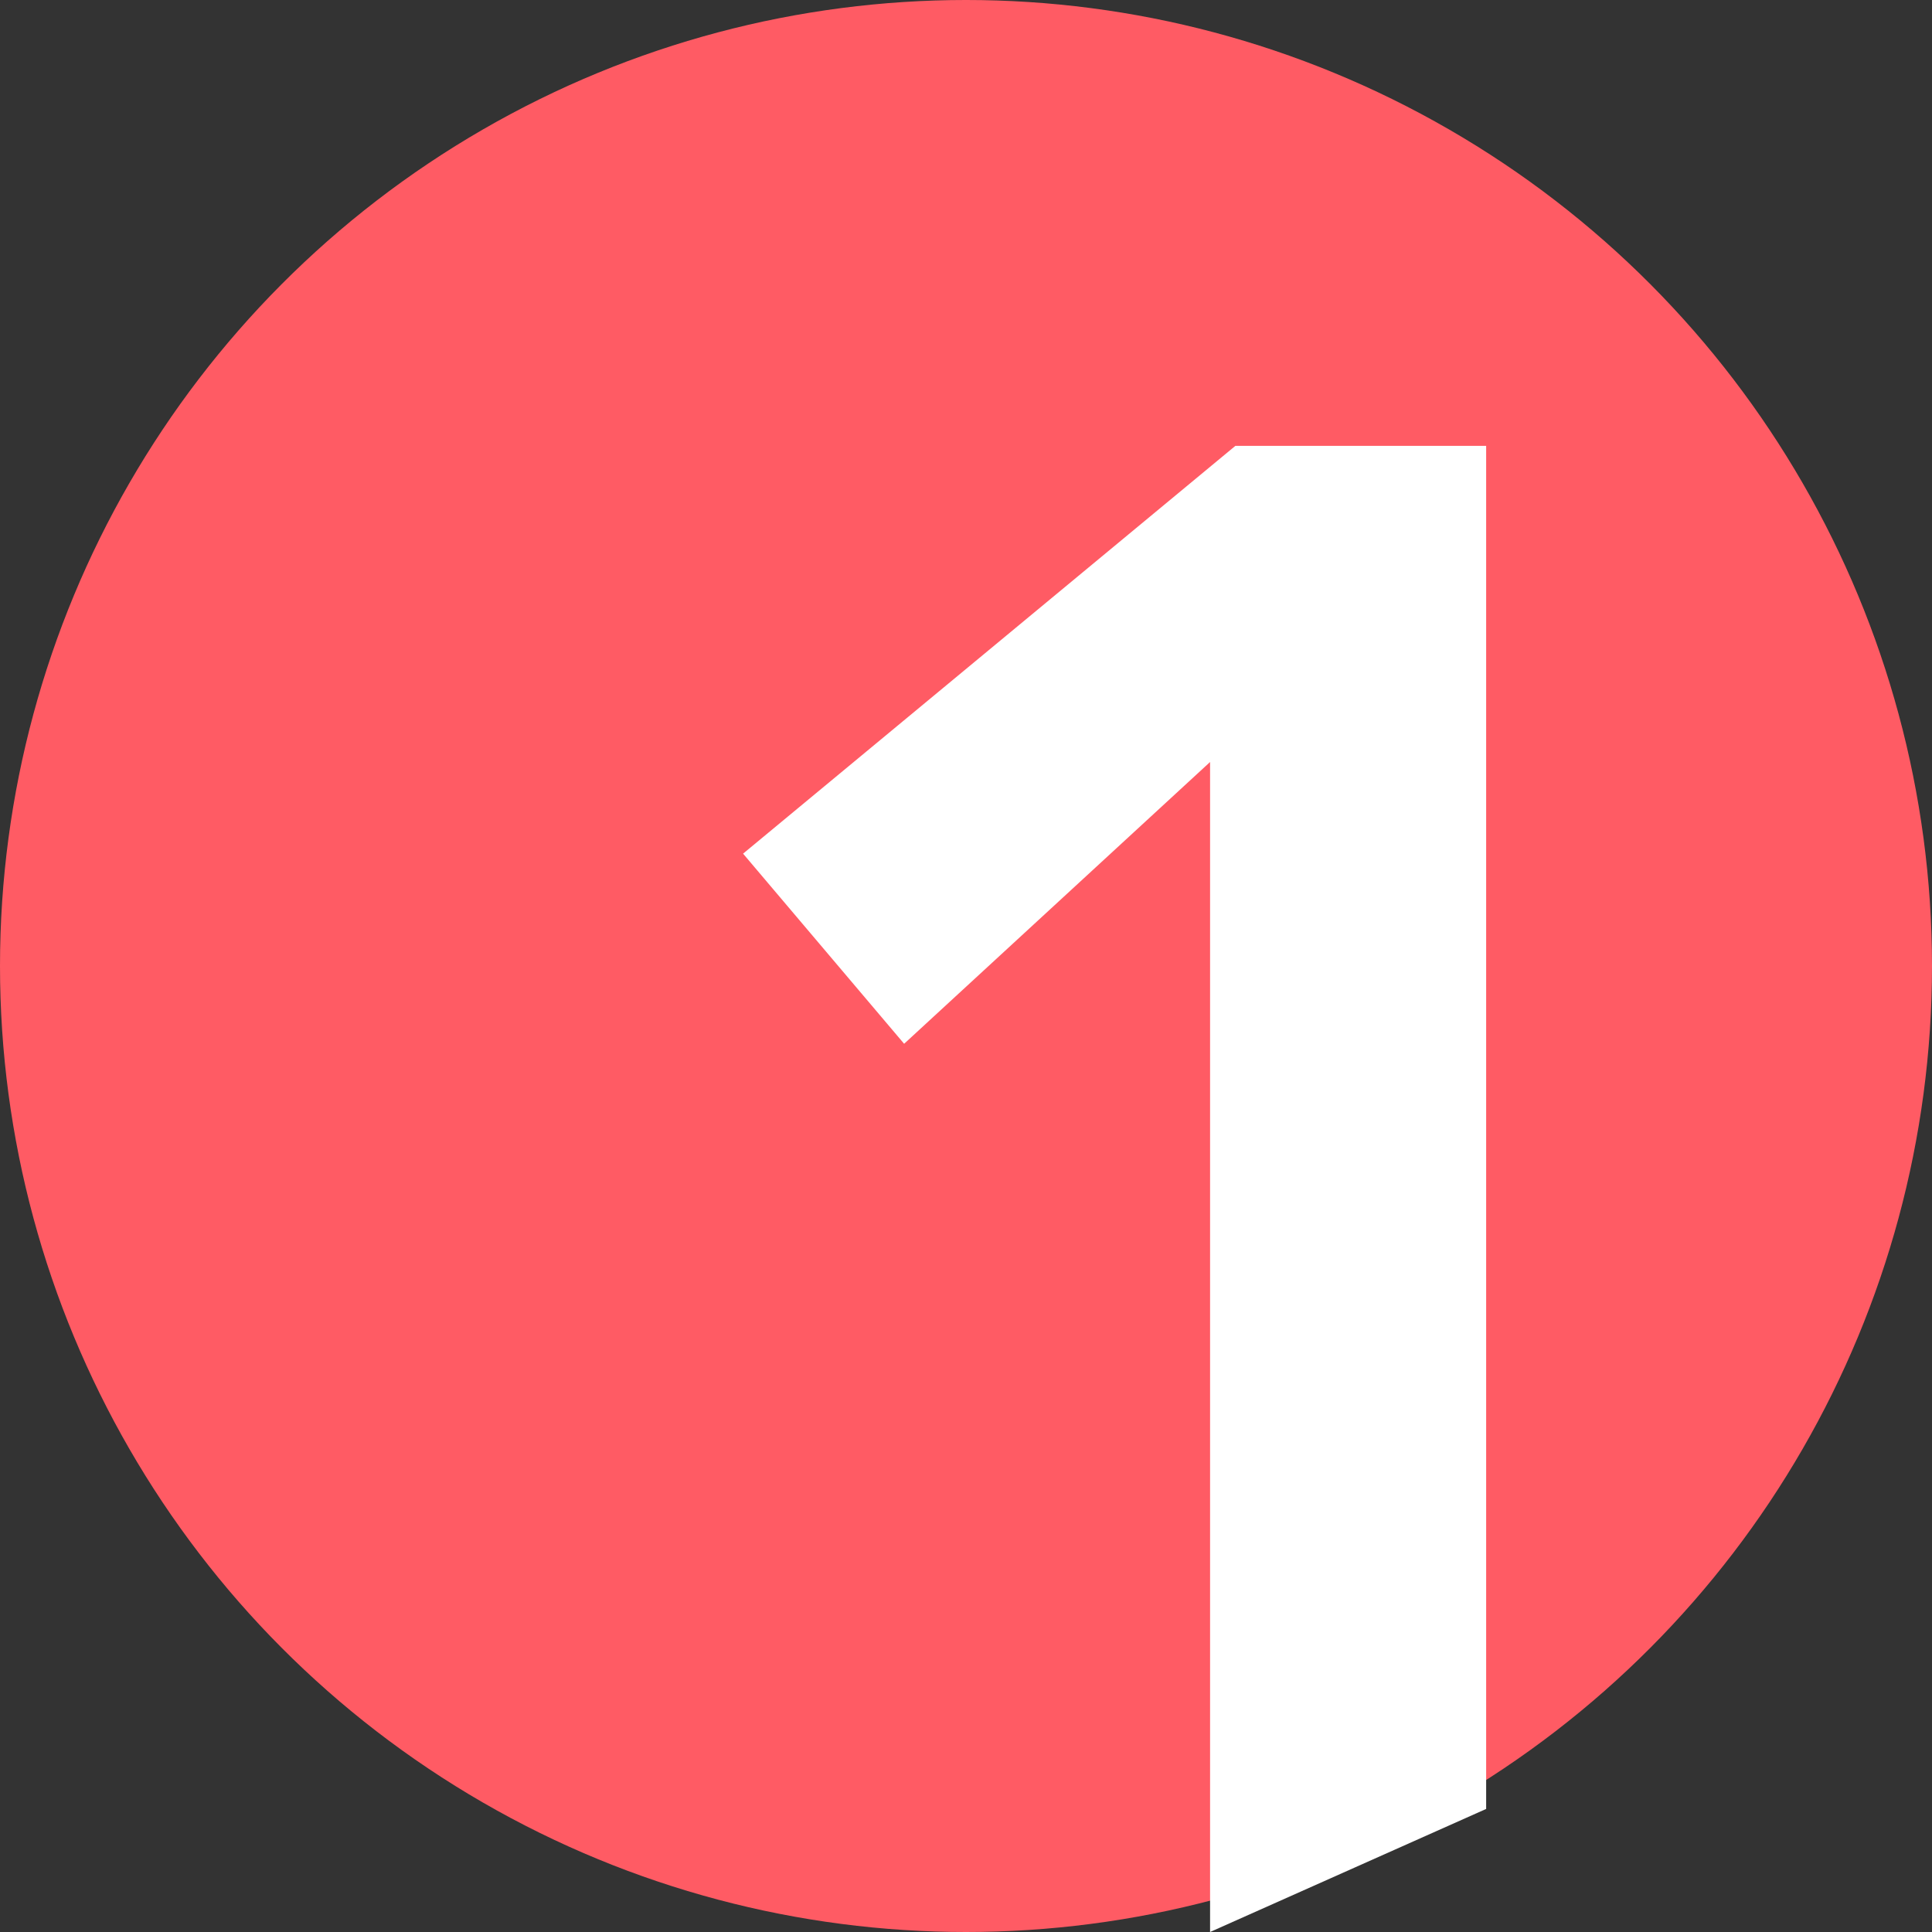
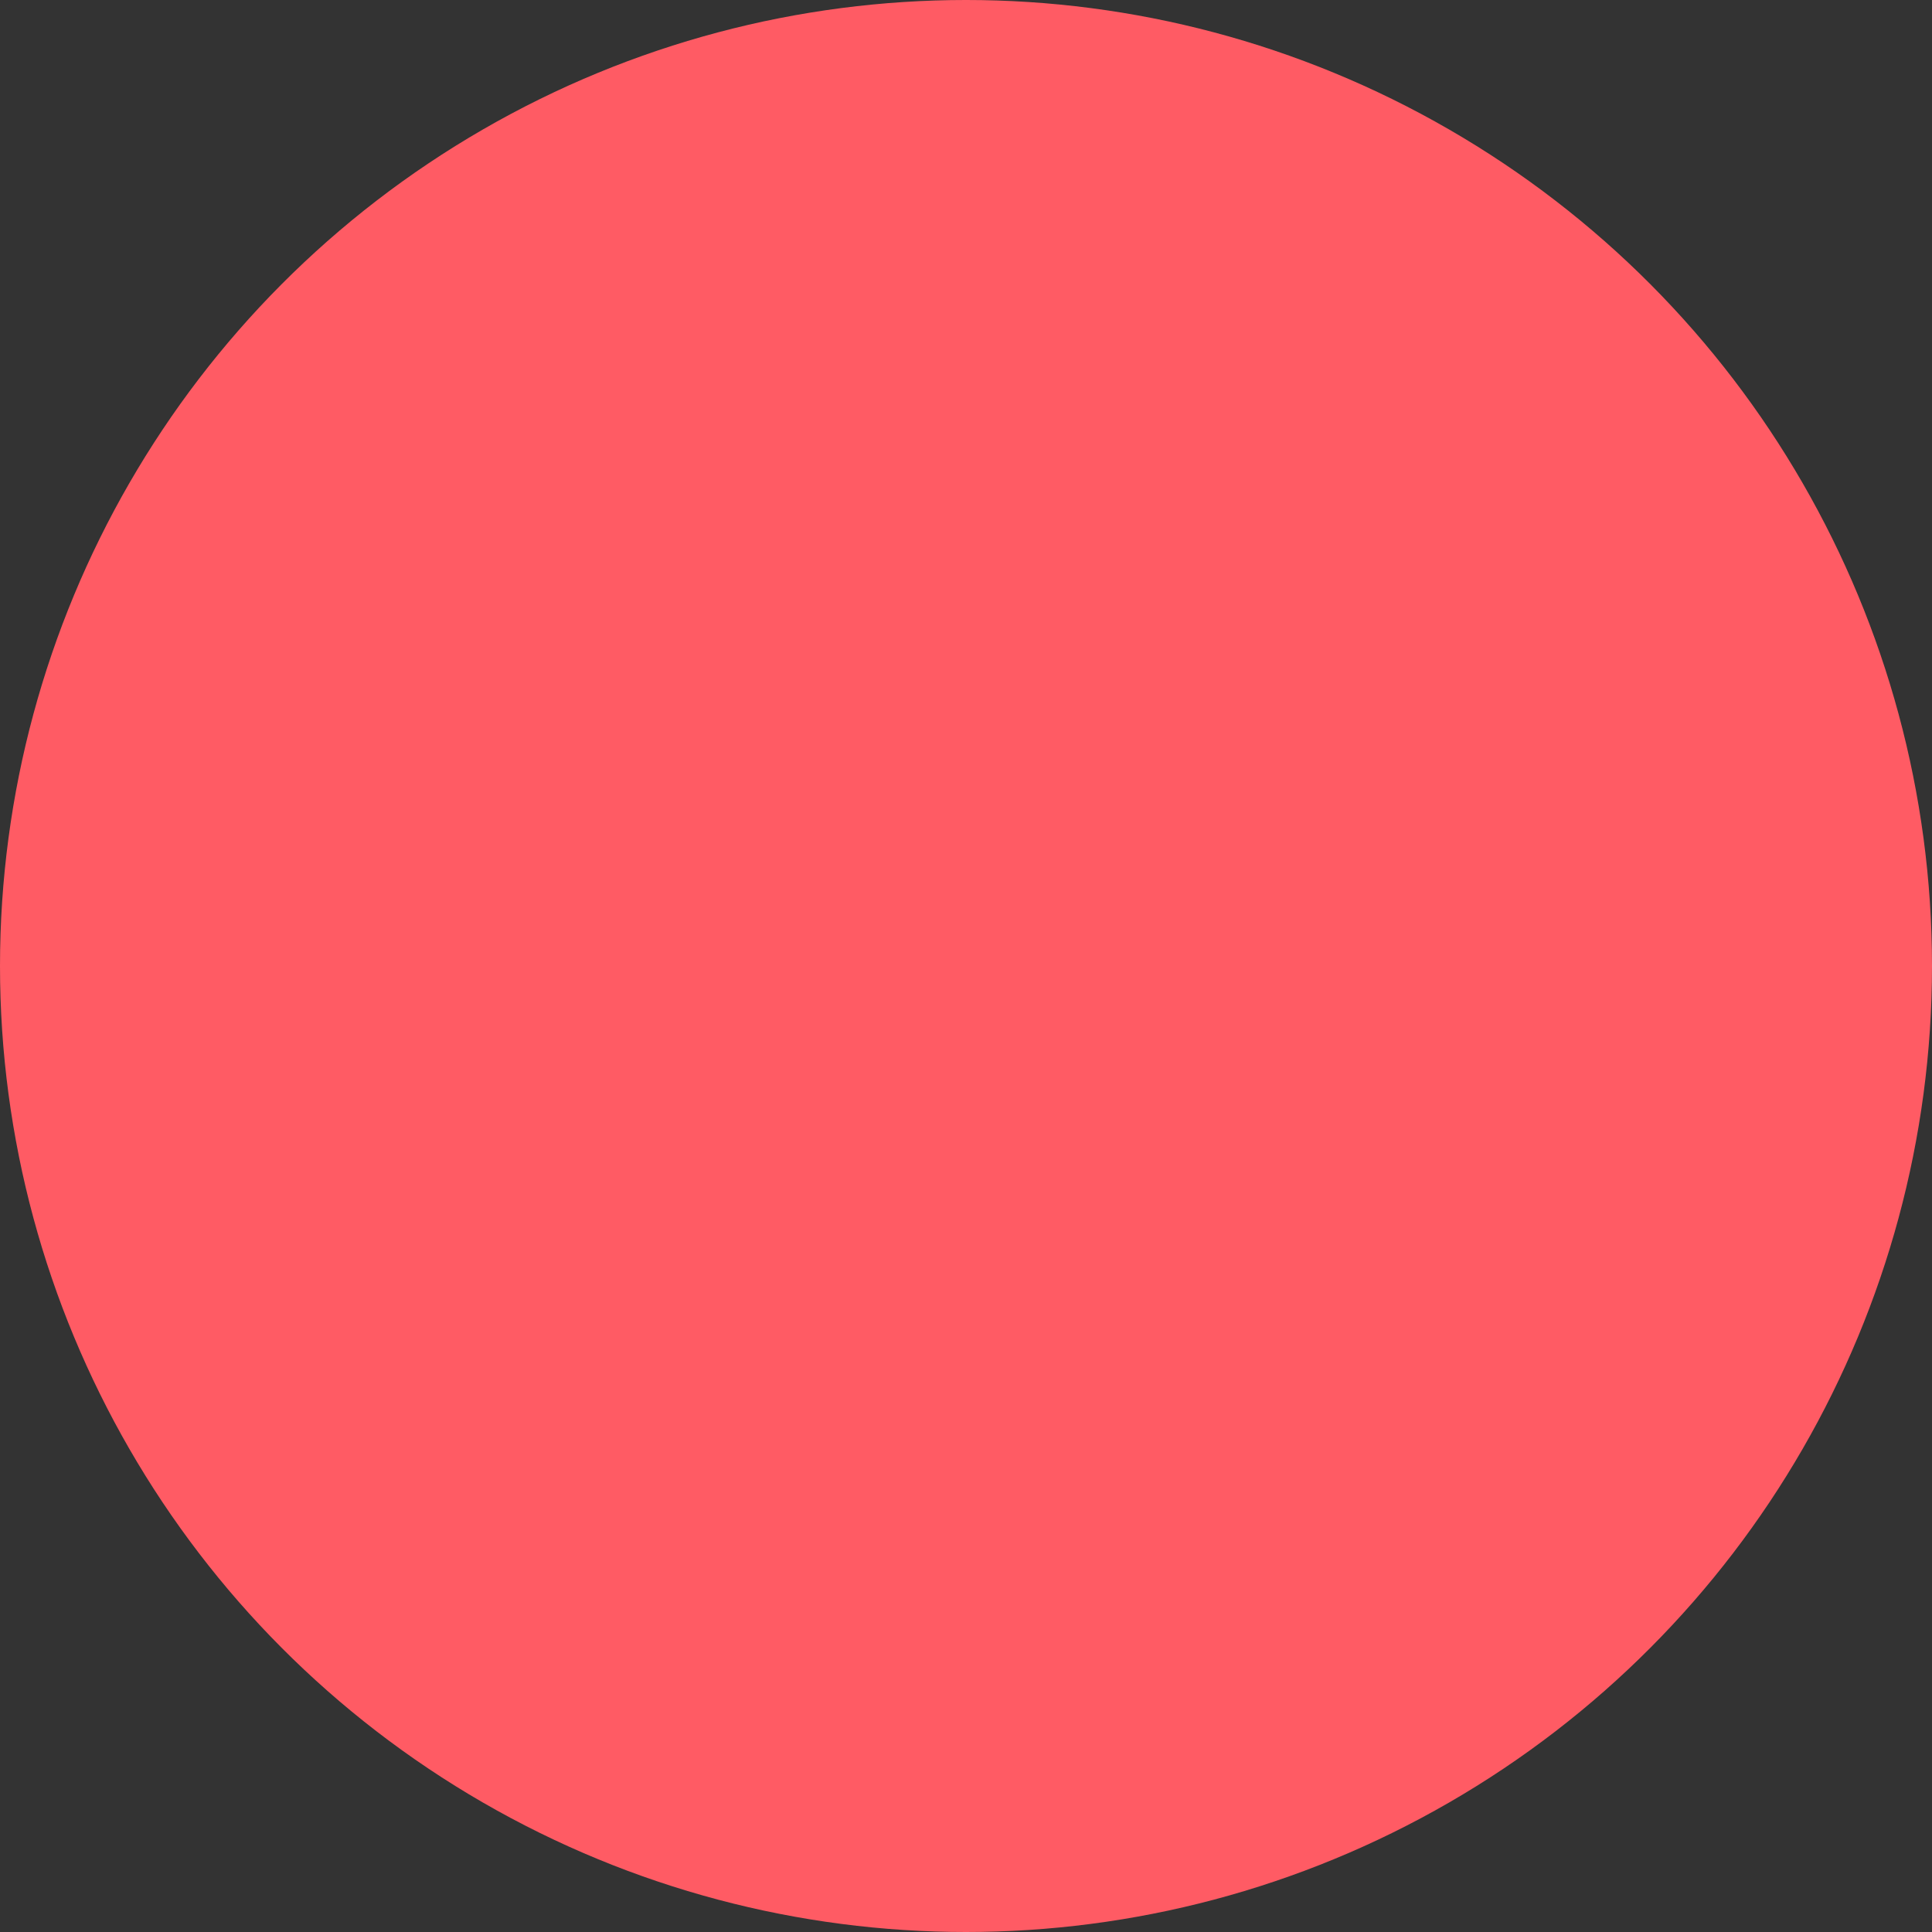
<svg xmlns="http://www.w3.org/2000/svg" width="39px" height="39px" viewBox="0 0 39 39">
  <rect x="0" y="0" width="39" height="39" fill="#333333" stroke="none" />
  <title>1</title>
  <desc>Created with Sketch.</desc>
  <defs />
  <g id="Page-1" stroke="none" stroke-width="1" fill="none" fill-rule="evenodd">
    <g id="Digital-Razrabotka-vse-eshe-prayamo-v-zad" transform="translate(-1292, -3977)">
      <g id="1" transform="translate(1292, 3977)">
        <circle id="Oval-9" fill="#FF5B64" cx="19.5" cy="19.5" r="19.5" />
-         <polygon fill="#FFFFFF" points="24.427 15.382 18.251 21.07 15 17.232 24.938 9 30 9 30 36.516 24.427 39" />
      </g>
    </g>
  </g>
</svg>